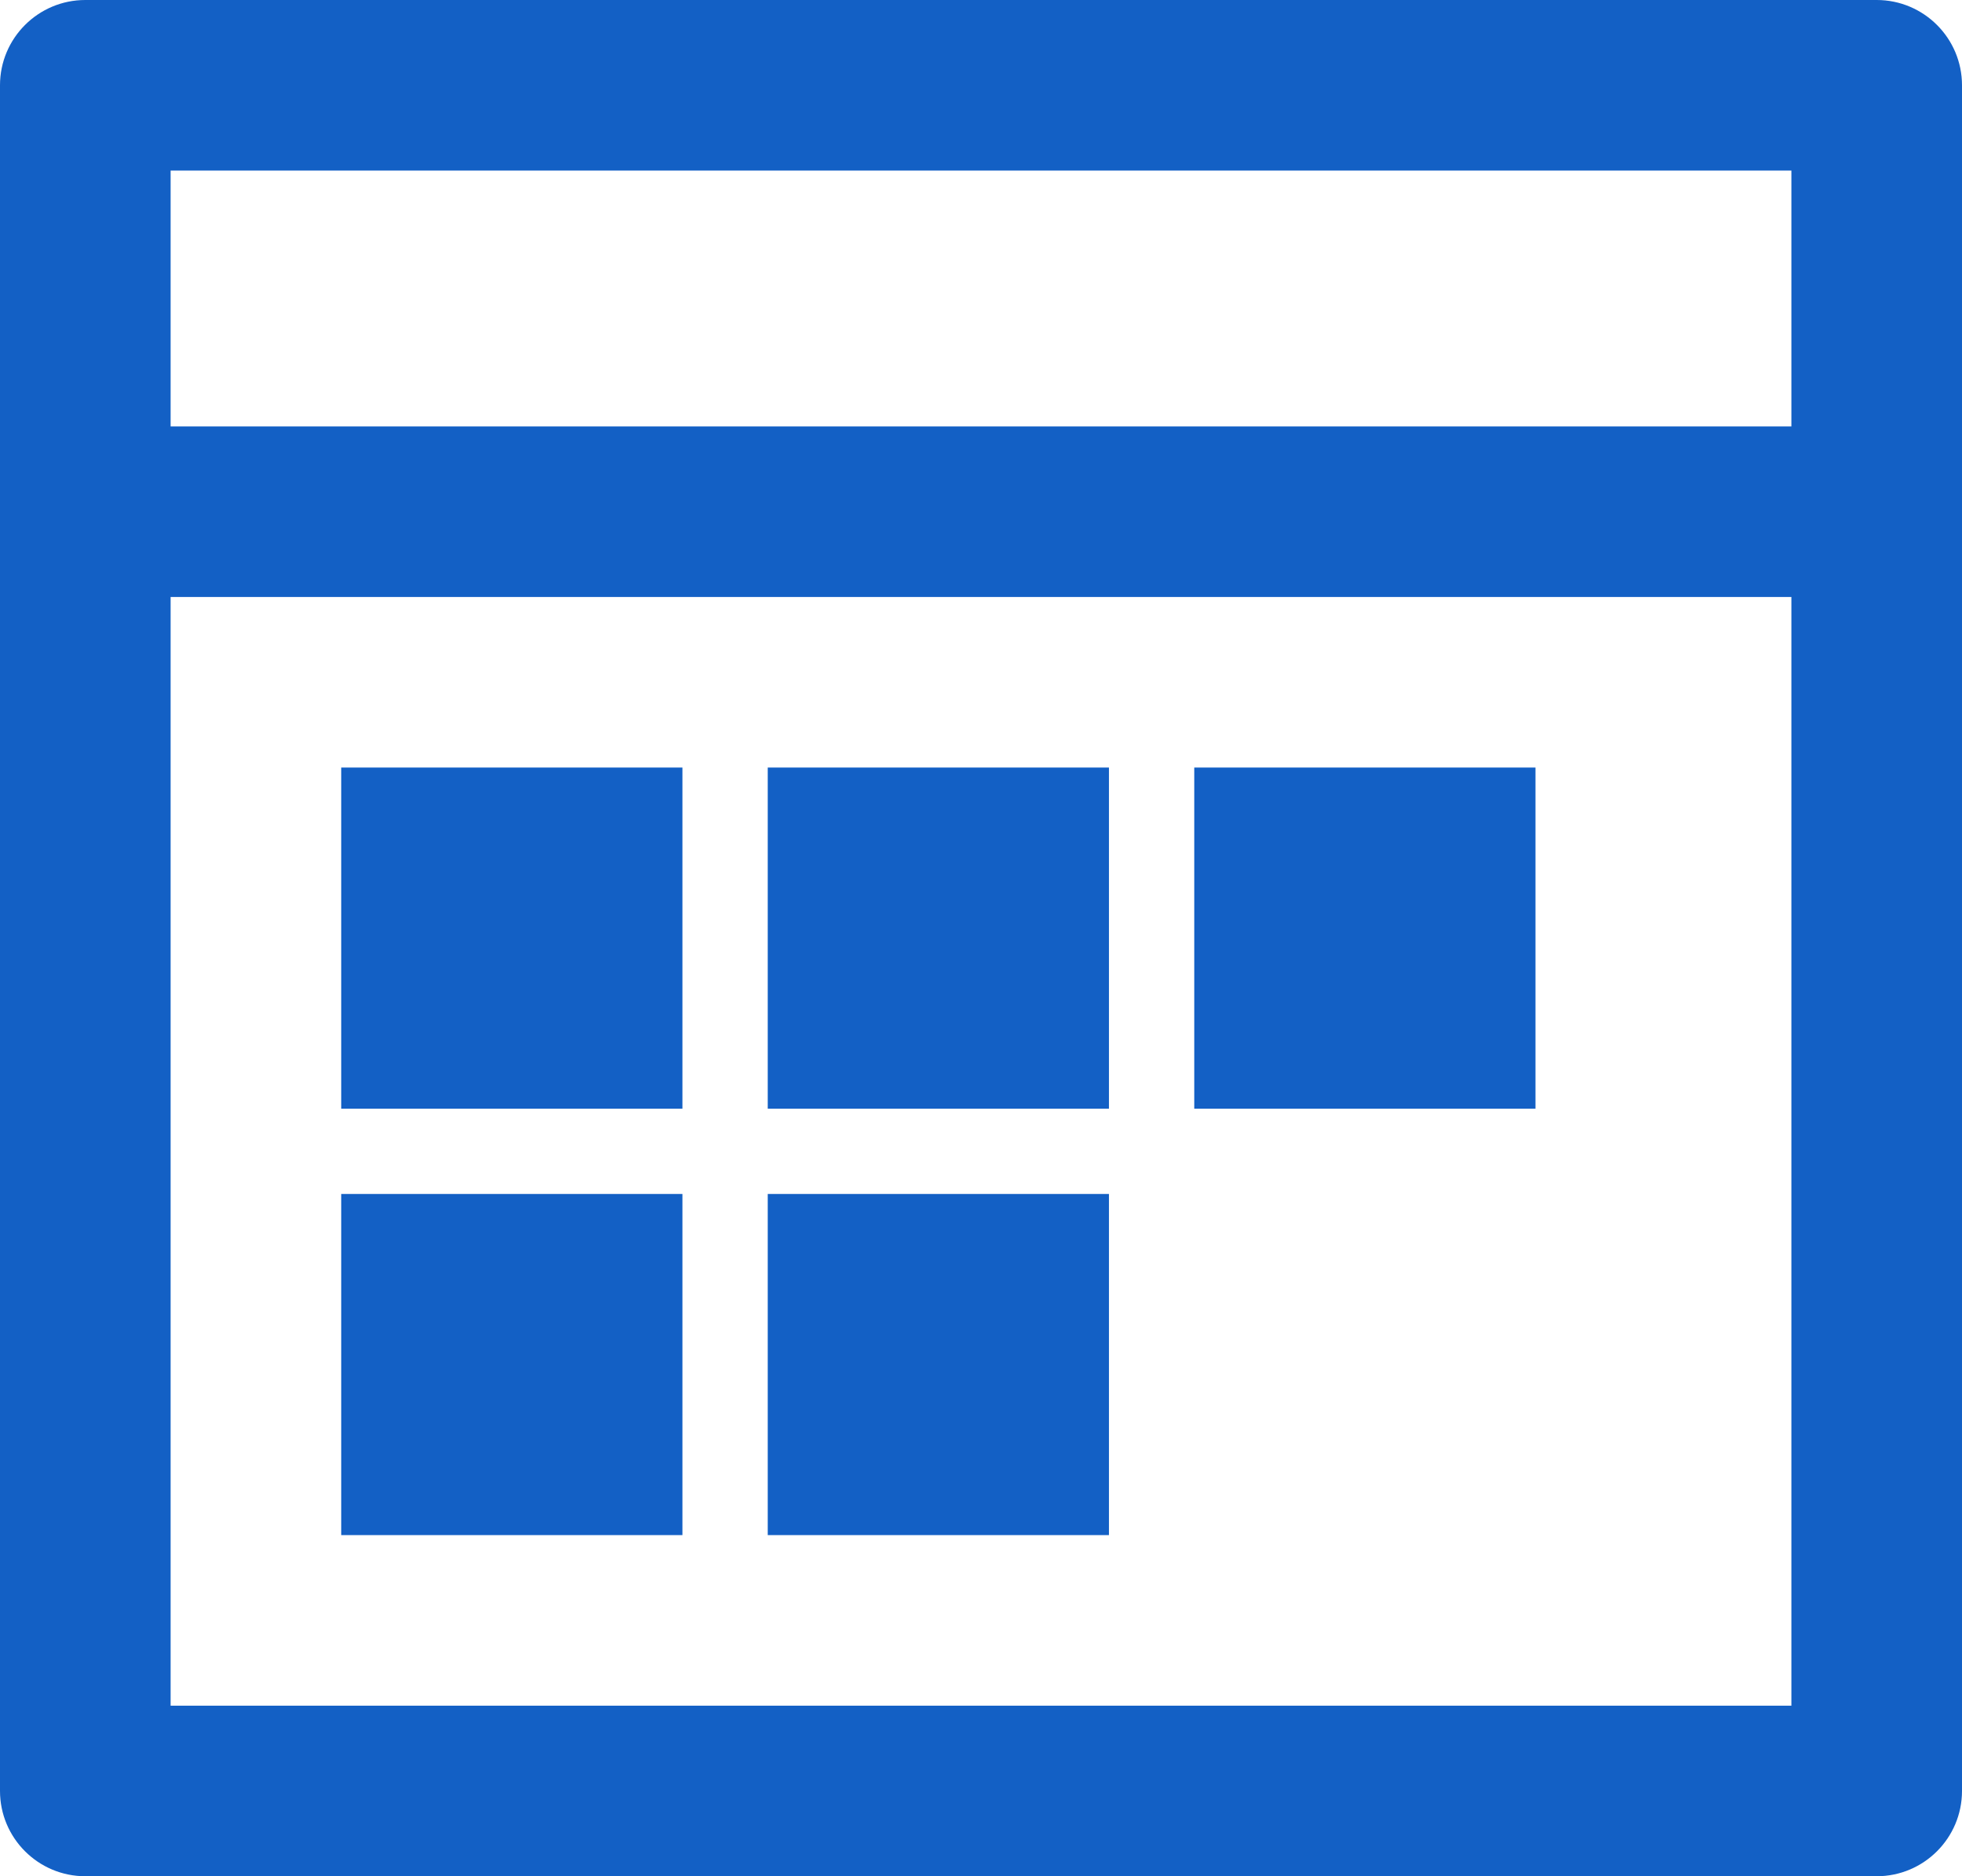
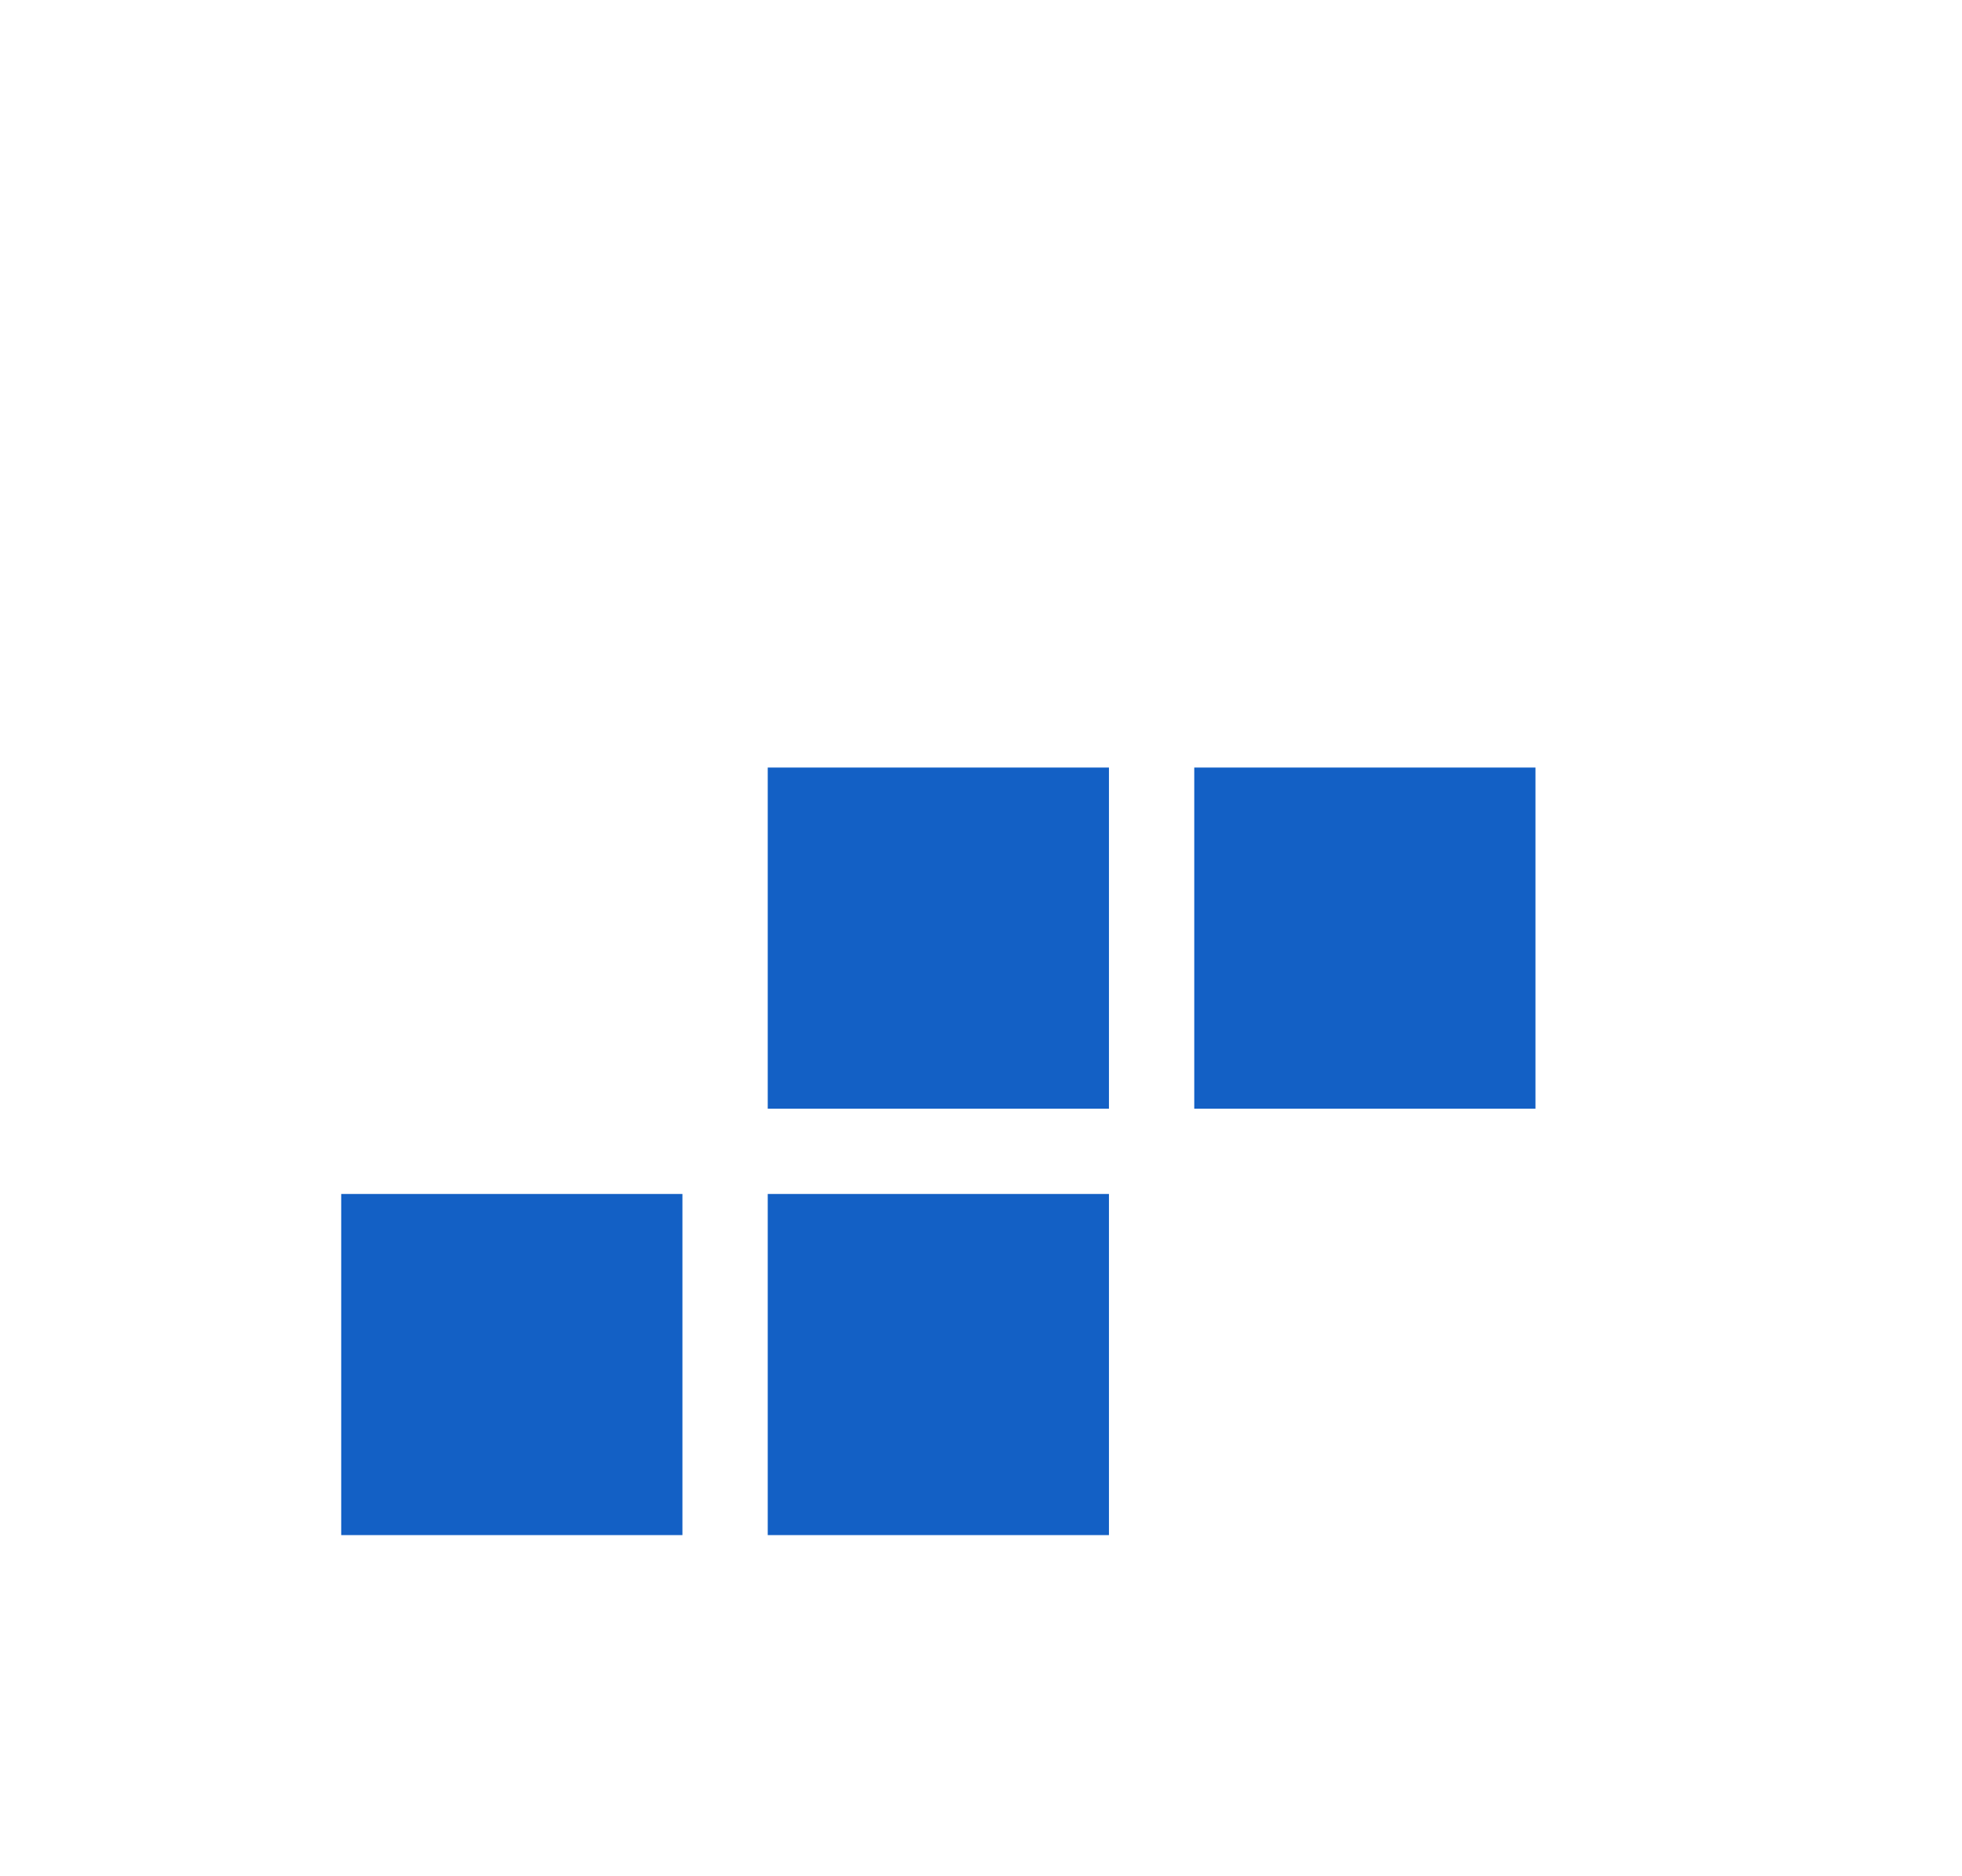
<svg xmlns="http://www.w3.org/2000/svg" width="23px" height="22px" viewBox="0 0 23 22" version="1.1">
  <title>Group 2</title>
  <g id="resources" stroke="none" stroke-width="1" fill="none" fill-rule="evenodd">
    <g id="SPC-Resources" transform="translate(-142, -653)" fill="#1360C5">
      <g id="Group-2" transform="translate(142, 653)">
-         <path d="M22,0 C22.552,0 23,0.448 23,1 L23,21 C23,21.552 22.552,22 22,22 L1,22 C0.448,22 0,21.552 0,21 L0,1 C0,0.448 0.448,0 1,0 L22,0 Z M21,2 L2,2 L2,20 L21,20 L21,2 Z" id="Rectangle" fill-rule="nonzero" />
-         <polygon id="Path-11" fill-rule="nonzero" points="23 5 23 7 1 7 1 5" />
-         <rect id="Rectangle" x="4" y="9" width="4" height="4" />
        <rect id="Rectangle" x="9" y="9" width="4" height="4" />
        <rect id="Rectangle" x="9" y="14" width="4" height="4" />
        <rect id="Rectangle" x="14" y="9" width="4" height="4" />
        <rect id="Rectangle" x="4" y="14" width="4" height="4" />
      </g>
    </g>
  </g>
</svg>